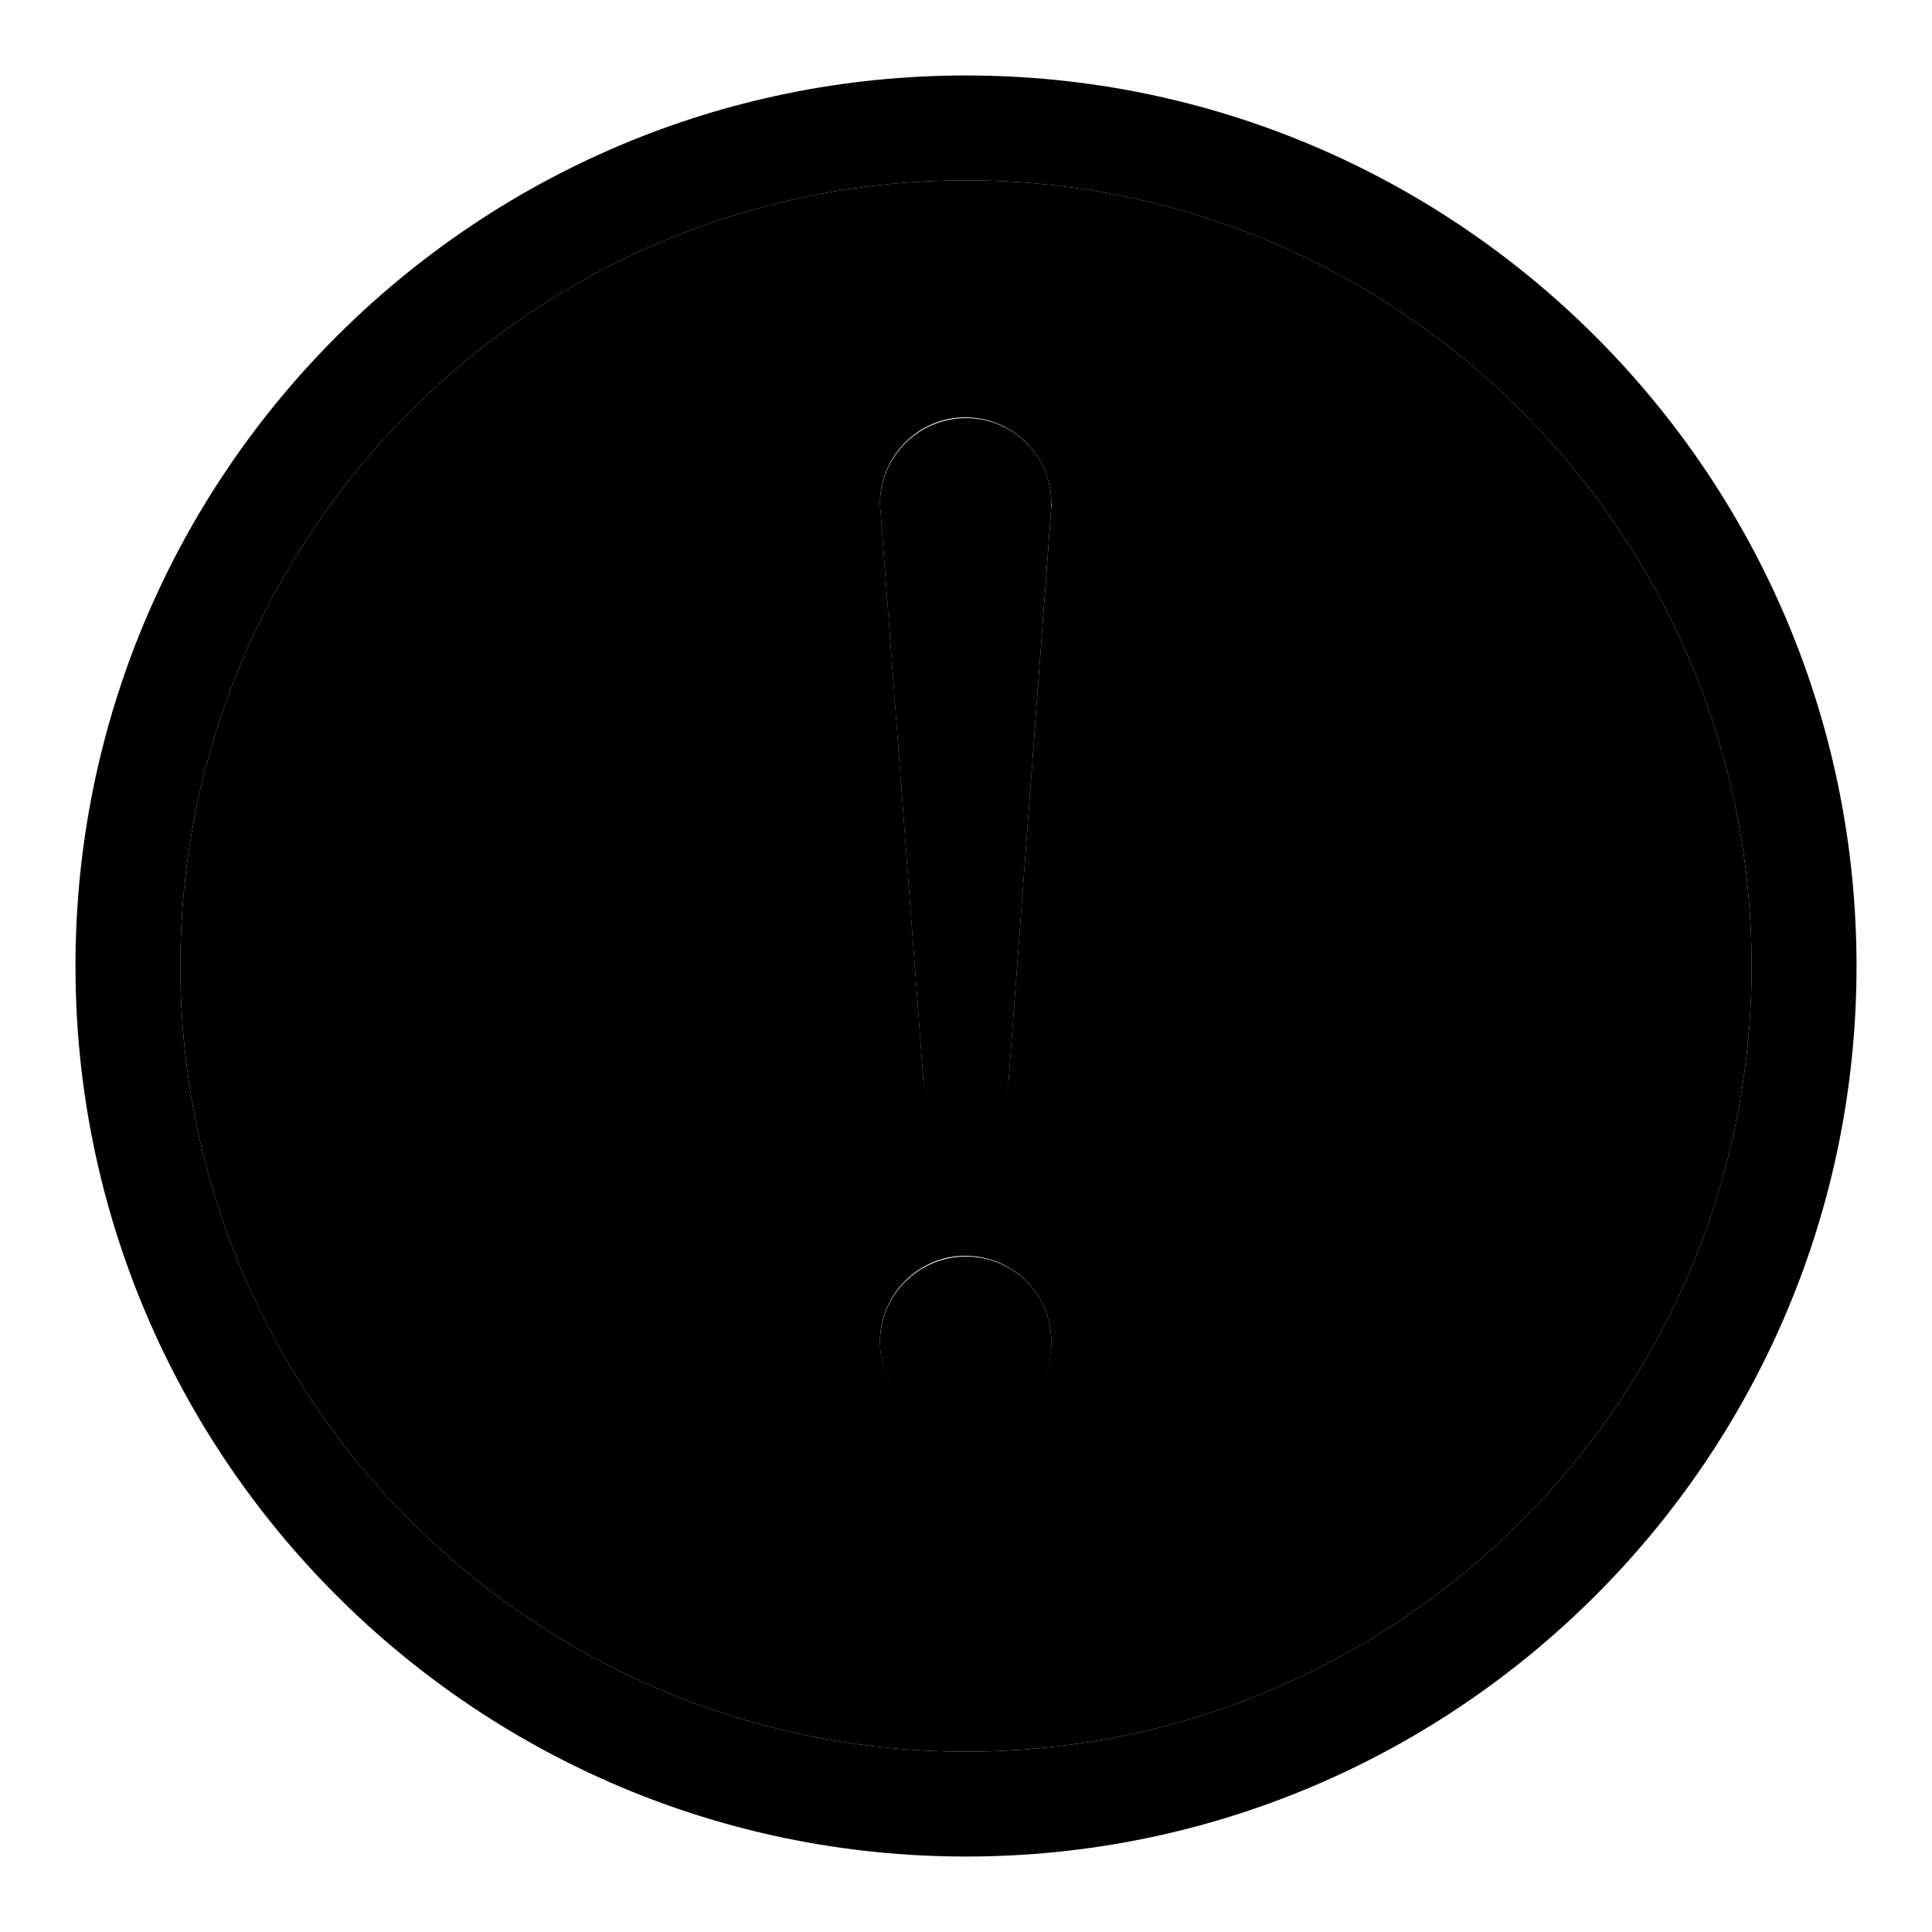
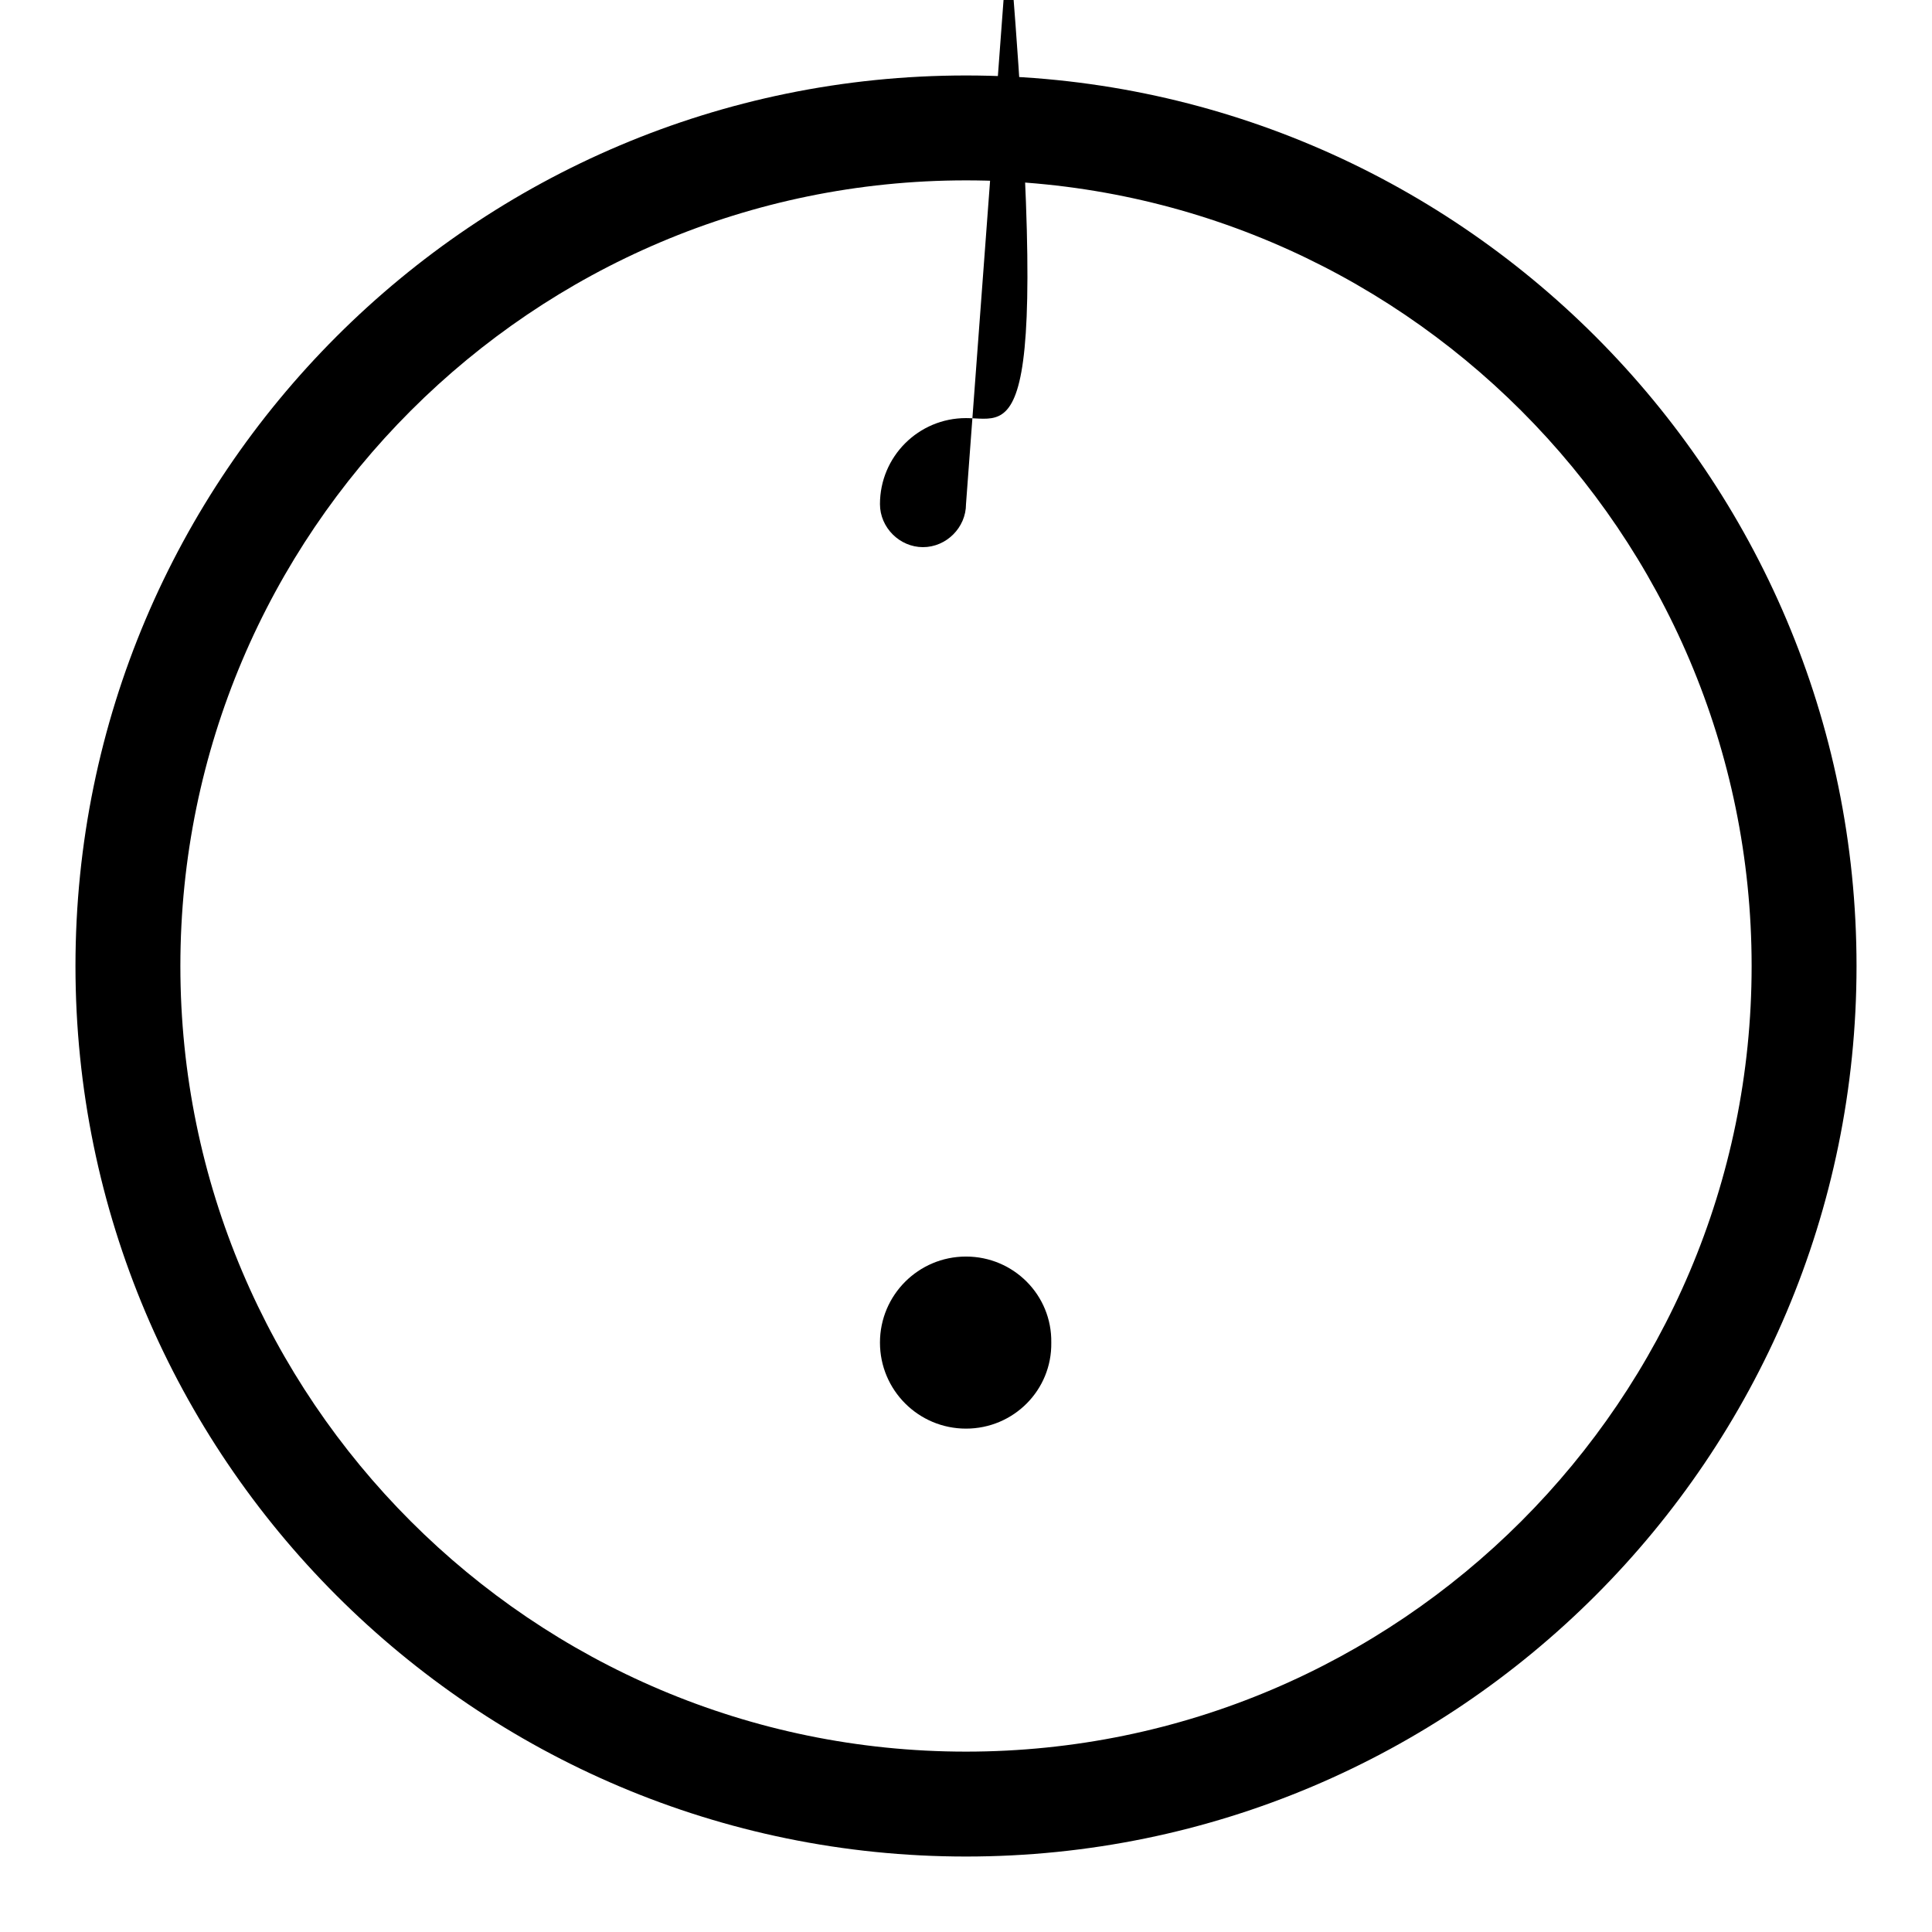
<svg xmlns="http://www.w3.org/2000/svg" version="1.1" x="0px" y="0px" viewBox="0 0 256 256" enable-background="new 0 0 256 256" xml:space="preserve">
  <g>
    <g>
-       <path fill="#000000" d="M128,23.9C70.6,23.9,23.9,70.6,23.9,128c0,57.4,46.7,104.1,104.1,104.1c57.4,0,104.1-46.7,104.1-104.1C232.1,70.6,185.4,23.9,128,23.9z M128,189.2c-6.3,0-11.4-5.1-11.4-11.4l0,0c0-6.3,5.1-11.4,11.3-11.4l0,0c6.3,0,11.4,5.1,11.4,11.3C139.4,184.1,134.3,189.2,128,189.2z M139.3,67.3l-5.6,75.1c0,0,0,0,0,0c0,3.1-2.6,5.7-5.7,5.7s-5.7-2.6-5.7-5.7v0l-5.7-75.7v0l0,0c0-6.3,5.1-11.4,11.3-11.4l0,0c6.3,0,11.4,5.1,11.4,11.3C139.4,67,139.3,67.1,139.3,67.3z" />
      <path fill="#000000" d="M128,10C62.9,10,10,62.9,10,128c0,65.1,52.9,118,118,118c65.1,0,118-52.9,118-118C246,62.9,193.1,10,128,10z M128,232.1c-57.4,0-104.1-46.7-104.1-104.1C23.9,70.6,70.6,23.9,128,23.9c57.4,0,104.1,46.7,104.1,104.1C232.1,185.4,185.4,232.1,128,232.1z" />
-       <path fill="#000000" d="M128,55.4L128,55.4c-6.3,0-11.4,5.1-11.4,11.4l0,0v0l5.7,75.7v0c0,3.1,2.6,5.7,5.7,5.7c3.1,0,5.7-2.6,5.7-5.7c0,0,0,0,0,0l5.6-75.2c0-0.2,0-0.3,0-0.5C139.4,60.5,134.3,55.4,128,55.4z" />
+       <path fill="#000000" d="M128,55.4L128,55.4c-6.3,0-11.4,5.1-11.4,11.4l0,0v0v0c0,3.1,2.6,5.7,5.7,5.7c3.1,0,5.7-2.6,5.7-5.7c0,0,0,0,0,0l5.6-75.2c0-0.2,0-0.3,0-0.5C139.4,60.5,134.3,55.4,128,55.4z" />
      <path fill="#000000" d="M128,166.5L128,166.5c-6.3,0-11.4,5.1-11.4,11.4l0,0c0,6.3,5.1,11.4,11.4,11.4c6.3,0,11.4-5.1,11.3-11.4C139.4,171.6,134.3,166.5,128,166.5z" />
    </g>
  </g>
</svg>